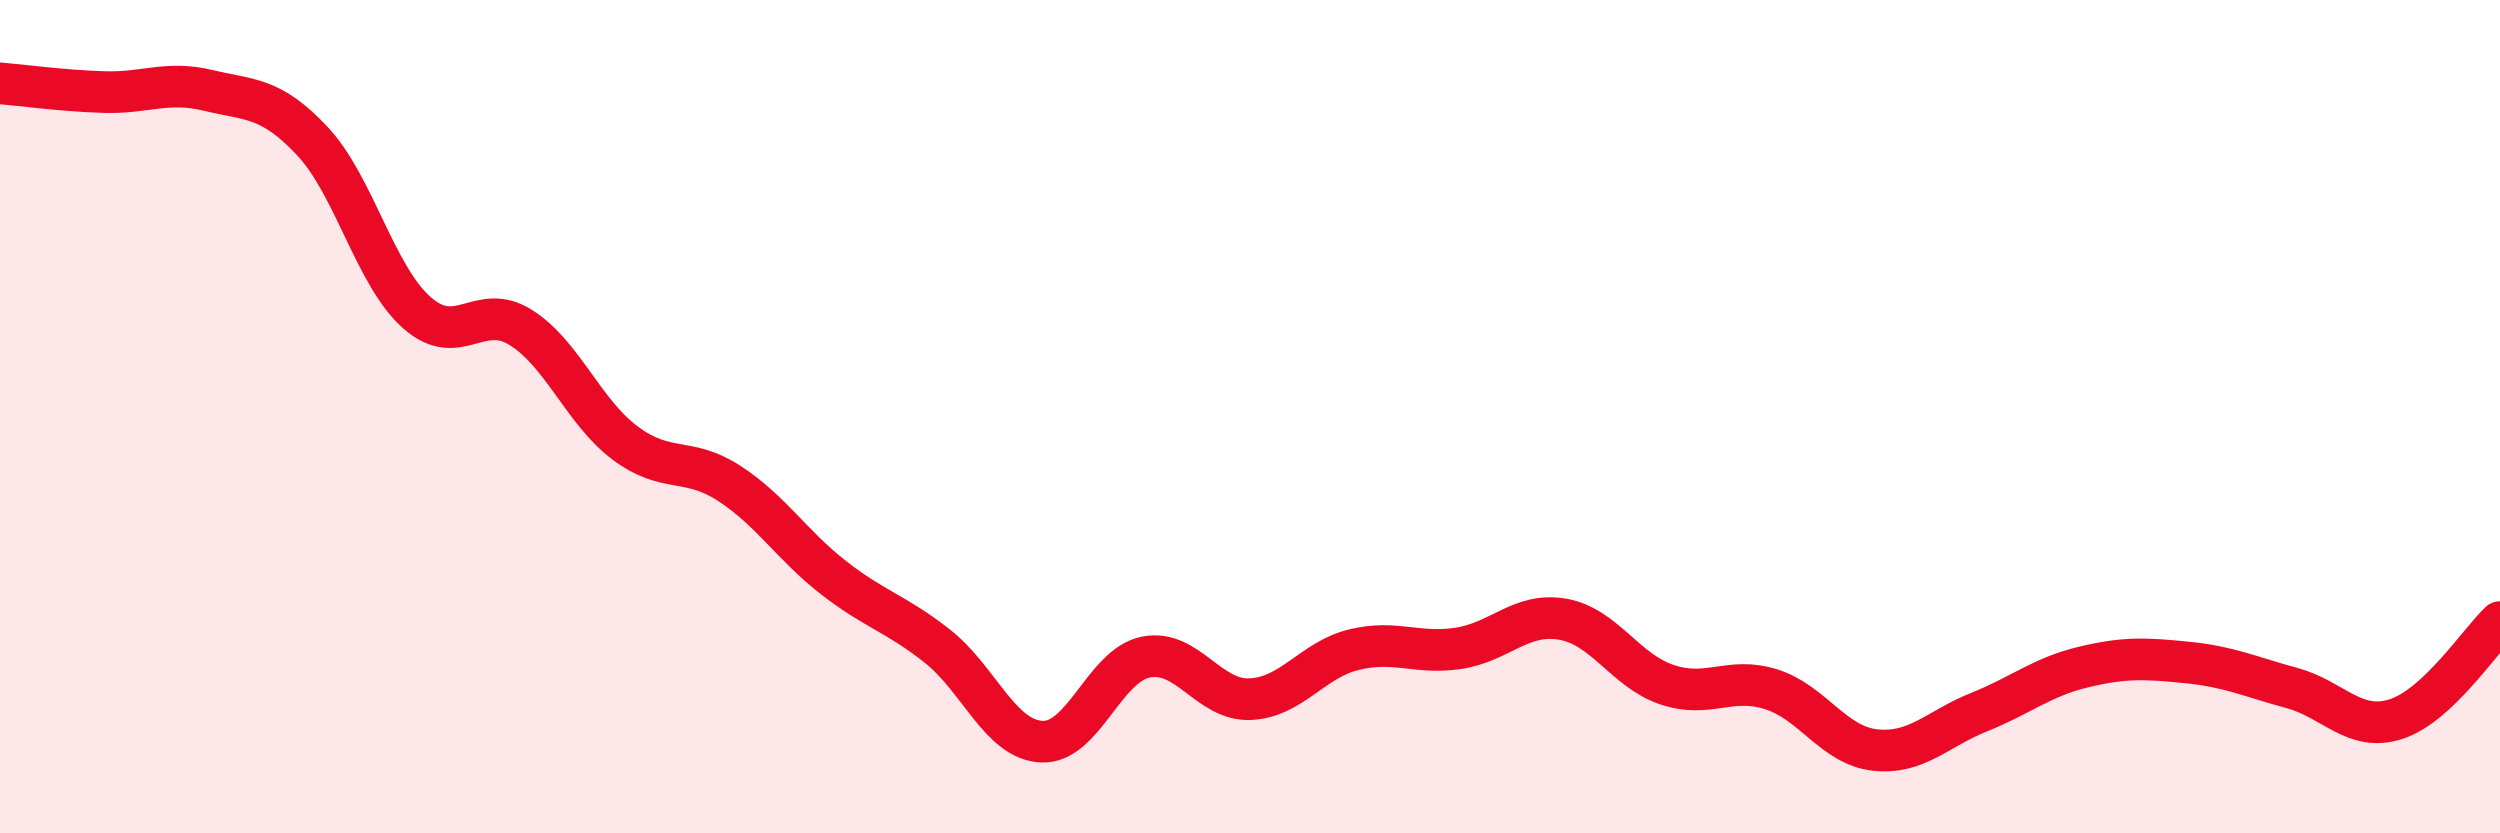
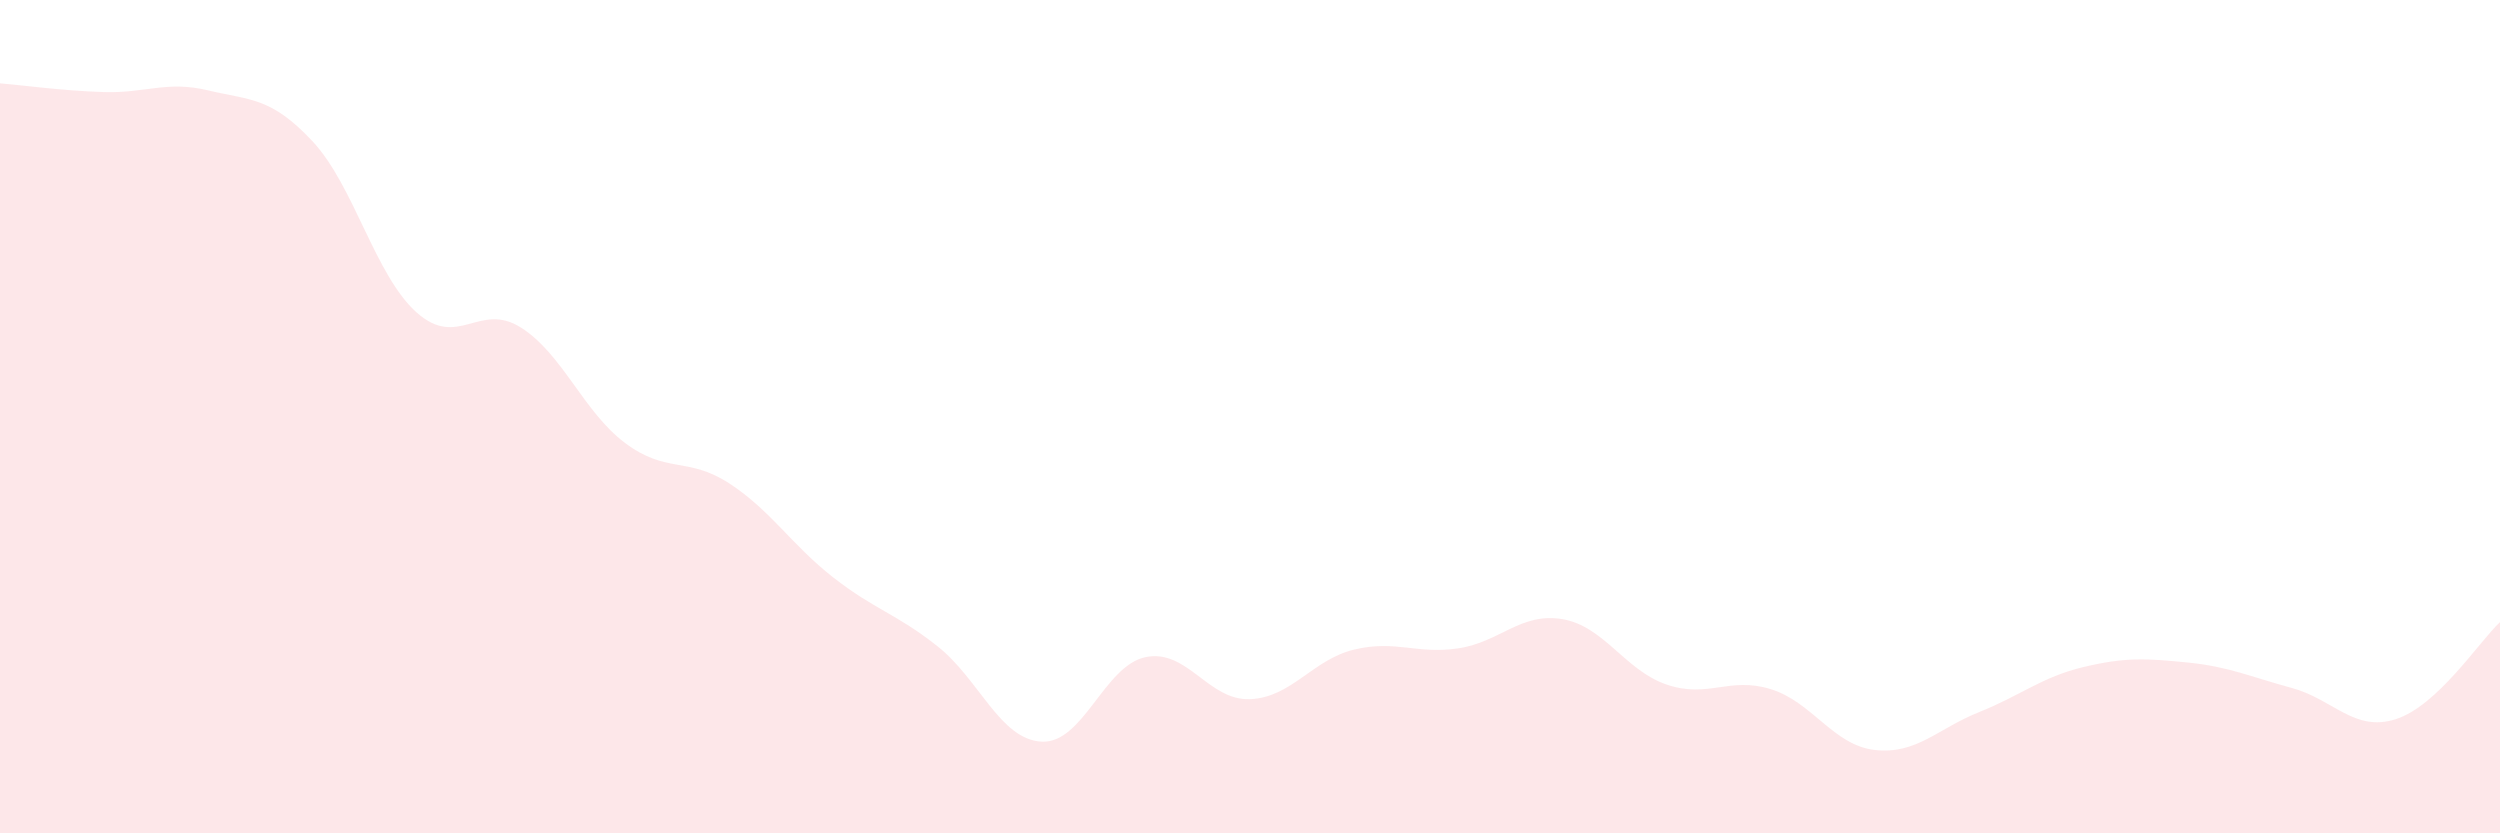
<svg xmlns="http://www.w3.org/2000/svg" width="60" height="20" viewBox="0 0 60 20">
  <path d="M 0,2 C 0.5,2.04 1.5,2.18 2.5,2.21 C 3.5,2.24 4,1.93 5,2.17 C 6,2.41 6.5,2.32 7.5,3.39 C 8.5,4.46 9,6.61 10,7.5 C 11,8.39 11.5,7.23 12.5,7.86 C 13.5,8.49 14,9.88 15,10.63 C 16,11.38 16.5,10.95 17.5,11.6 C 18.5,12.25 19,13.08 20,13.86 C 21,14.64 21.5,14.72 22.5,15.51 C 23.5,16.3 24,17.75 25,17.8 C 26,17.85 26.5,15.97 27.5,15.77 C 28.5,15.57 29,16.82 30,16.78 C 31,16.74 31.5,15.83 32.5,15.59 C 33.5,15.35 34,15.71 35,15.56 C 36,15.41 36.5,14.69 37.5,14.86 C 38.5,15.03 39,16.09 40,16.43 C 41,16.77 41.5,16.23 42.5,16.54 C 43.5,16.85 44,17.89 45,18 C 46,18.11 46.5,17.49 47.5,17.09 C 48.5,16.69 49,16.25 50,16.01 C 51,15.77 51.5,15.8 52.5,15.9 C 53.5,16 54,16.24 55,16.51 C 56,16.78 56.5,17.58 57.5,17.26 C 58.5,16.94 59.5,15.4 60,14.93L60 20L0 20Z" fill="#EB0A25" opacity="0.1" stroke-linecap="round" stroke-linejoin="round" />
-   <path d="M 0,2 C 0.5,2.04 1.5,2.18 2.5,2.21 C 3.5,2.24 4,1.93 5,2.17 C 6,2.41 6.5,2.32 7.5,3.39 C 8.5,4.46 9,6.61 10,7.5 C 11,8.39 11.5,7.23 12.5,7.86 C 13.5,8.49 14,9.88 15,10.63 C 16,11.38 16.5,10.95 17.5,11.6 C 18.5,12.25 19,13.08 20,13.86 C 21,14.64 21.5,14.72 22.5,15.51 C 23.5,16.3 24,17.75 25,17.8 C 26,17.85 26.5,15.97 27.5,15.77 C 28.5,15.57 29,16.82 30,16.78 C 31,16.74 31.5,15.83 32.5,15.59 C 33.5,15.35 34,15.71 35,15.56 C 36,15.41 36.5,14.69 37.5,14.86 C 38.5,15.03 39,16.09 40,16.43 C 41,16.77 41.5,16.23 42.5,16.54 C 43.5,16.85 44,17.89 45,18 C 46,18.11 46.5,17.49 47.5,17.09 C 48.5,16.69 49,16.25 50,16.01 C 51,15.77 51.5,15.8 52.5,15.9 C 53.5,16 54,16.24 55,16.51 C 56,16.78 56.5,17.58 57.5,17.26 C 58.5,16.94 59.5,15.4 60,14.93" stroke="#EB0A25" stroke-width="1" fill="none" stroke-linecap="round" stroke-linejoin="round" />
</svg>